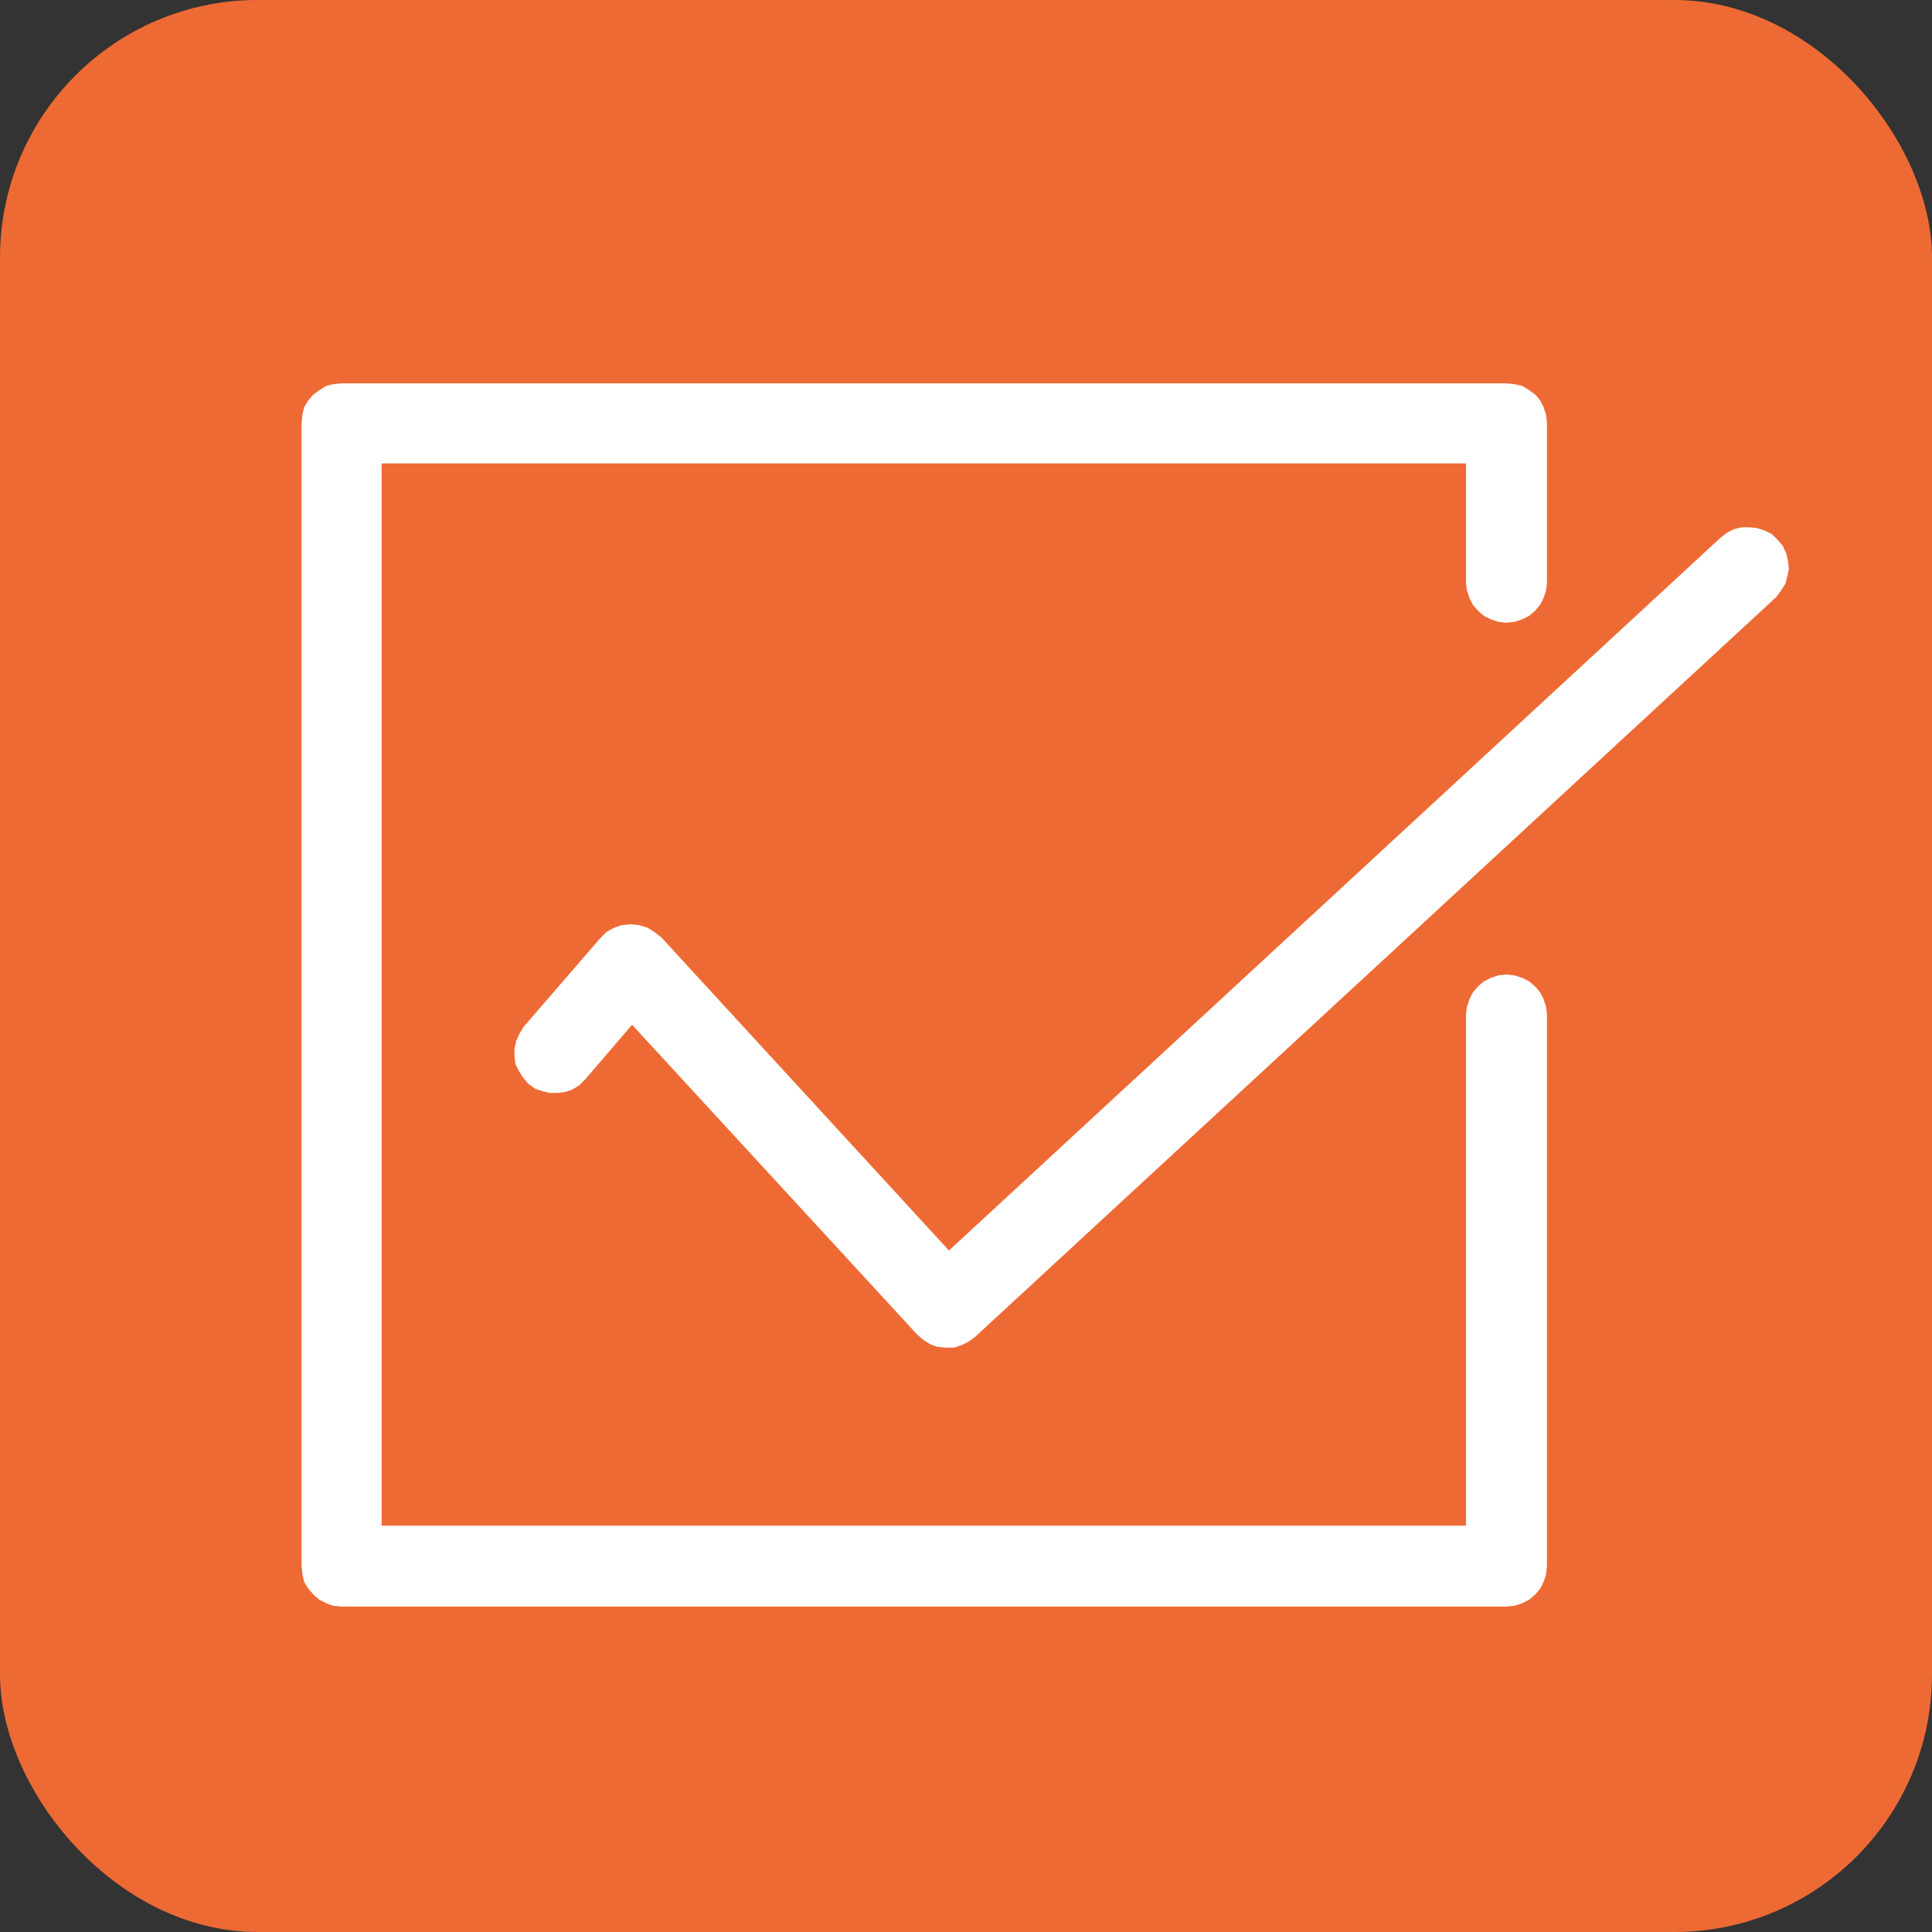
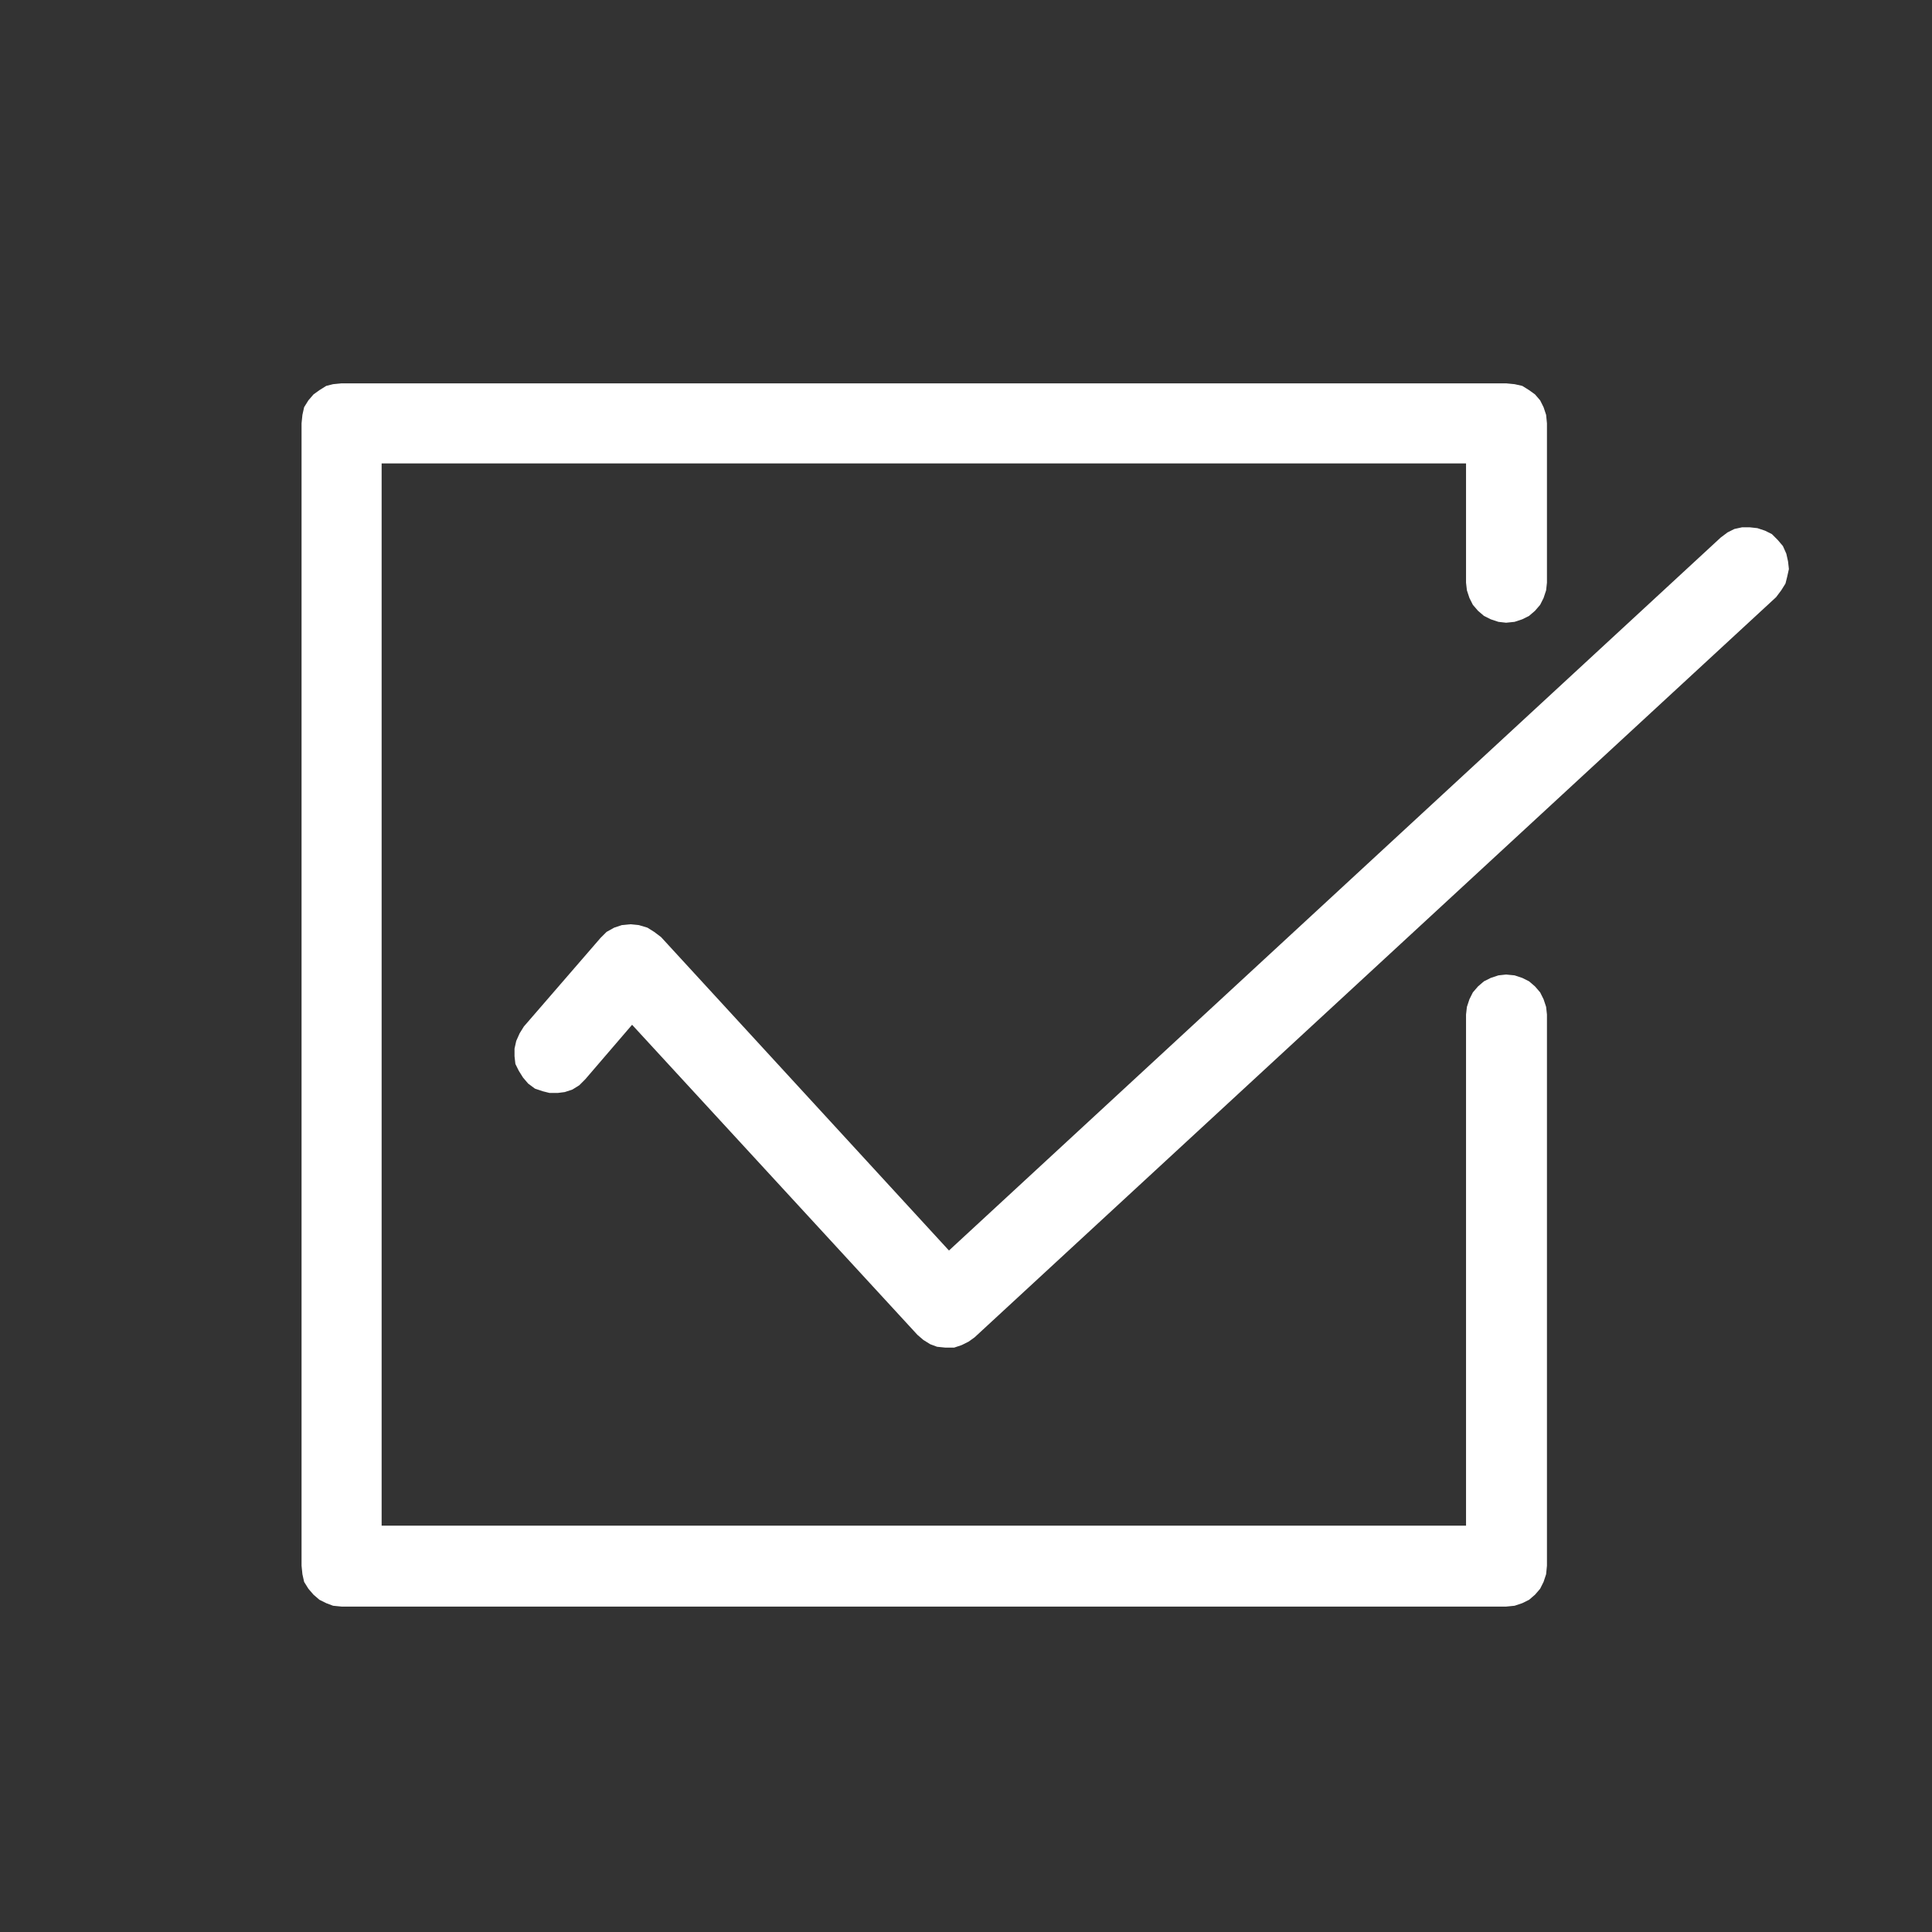
<svg xmlns="http://www.w3.org/2000/svg" width="60" height="60" viewBox="0 0 60 60" fill="none">
  <rect x="0" y="0" width="60" height="60" fill="#333333" stroke="none" />
  <g clip-path="url(#clip0_14336_5047)">
-     <path d="M60 60H0V0H60V60Z" fill="#EE6A34" />
    <path d="M46.773 49.894H10.609L10.344 49.868L10.132 49.788L9.921 49.683L9.736 49.524L9.577 49.339L9.445 49.127L9.392 48.889L9.365 48.624V13.148L9.392 12.884L9.445 12.646L9.577 12.434L9.736 12.249L9.921 12.116L10.132 11.984L10.344 11.931L10.609 11.905H46.773L47.037 11.931L47.275 11.984L47.487 12.116L47.672 12.249L47.831 12.434L47.937 12.646L48.016 12.884L48.042 13.148V18.095L48.016 18.333L47.937 18.572L47.831 18.783L47.672 18.968L47.487 19.127L47.275 19.233L47.037 19.312L46.773 19.339L46.535 19.312L46.297 19.233L46.085 19.127L45.9 18.968L45.741 18.783L45.635 18.572L45.556 18.333L45.529 18.095V14.392H11.852V47.381H45.529V31.508L45.556 31.27L45.635 31.032L45.741 30.82L45.9 30.635L46.085 30.476L46.297 30.37L46.535 30.291L46.773 30.265L47.037 30.291L47.275 30.37L47.487 30.476L47.672 30.635L47.831 30.82L47.937 31.032L48.016 31.27L48.042 31.508V48.624L48.016 48.889L47.937 49.127L47.831 49.339L47.672 49.524L47.487 49.683L47.275 49.788L47.037 49.868L46.773 49.894Z" fill="white" />
    <path d="M29.418 41.852H29.365L29.101 41.825L28.889 41.746L28.677 41.614L28.492 41.455L19.63 31.825L18.175 33.519L17.99 33.704L17.778 33.836L17.54 33.915L17.328 33.942H17.064L16.852 33.889L16.614 33.809L16.402 33.651L16.244 33.466L16.111 33.254L16.006 33.042L15.979 32.804V32.566L16.032 32.328L16.138 32.09L16.27 31.878L18.651 29.127L18.836 28.942L19.074 28.809L19.312 28.73L19.577 28.704L19.841 28.73L20.106 28.809L20.318 28.942L20.529 29.101L29.471 38.836L53.439 16.693L53.651 16.534L53.863 16.428L54.101 16.376H54.339L54.577 16.402L54.815 16.481L55.027 16.587L55.212 16.772L55.37 16.958L55.476 17.196L55.529 17.434L55.556 17.672L55.503 17.91L55.45 18.122L55.318 18.333L55.159 18.545L30.265 41.534L30.079 41.667L29.868 41.772L29.63 41.852H29.418Z" fill="white" />
  </g>
  <defs>
    <clipPath id="clip0_14336_5047">
      <rect width="60" height="60" rx="8" fill="white" />
    </clipPath>
  </defs>
</svg>